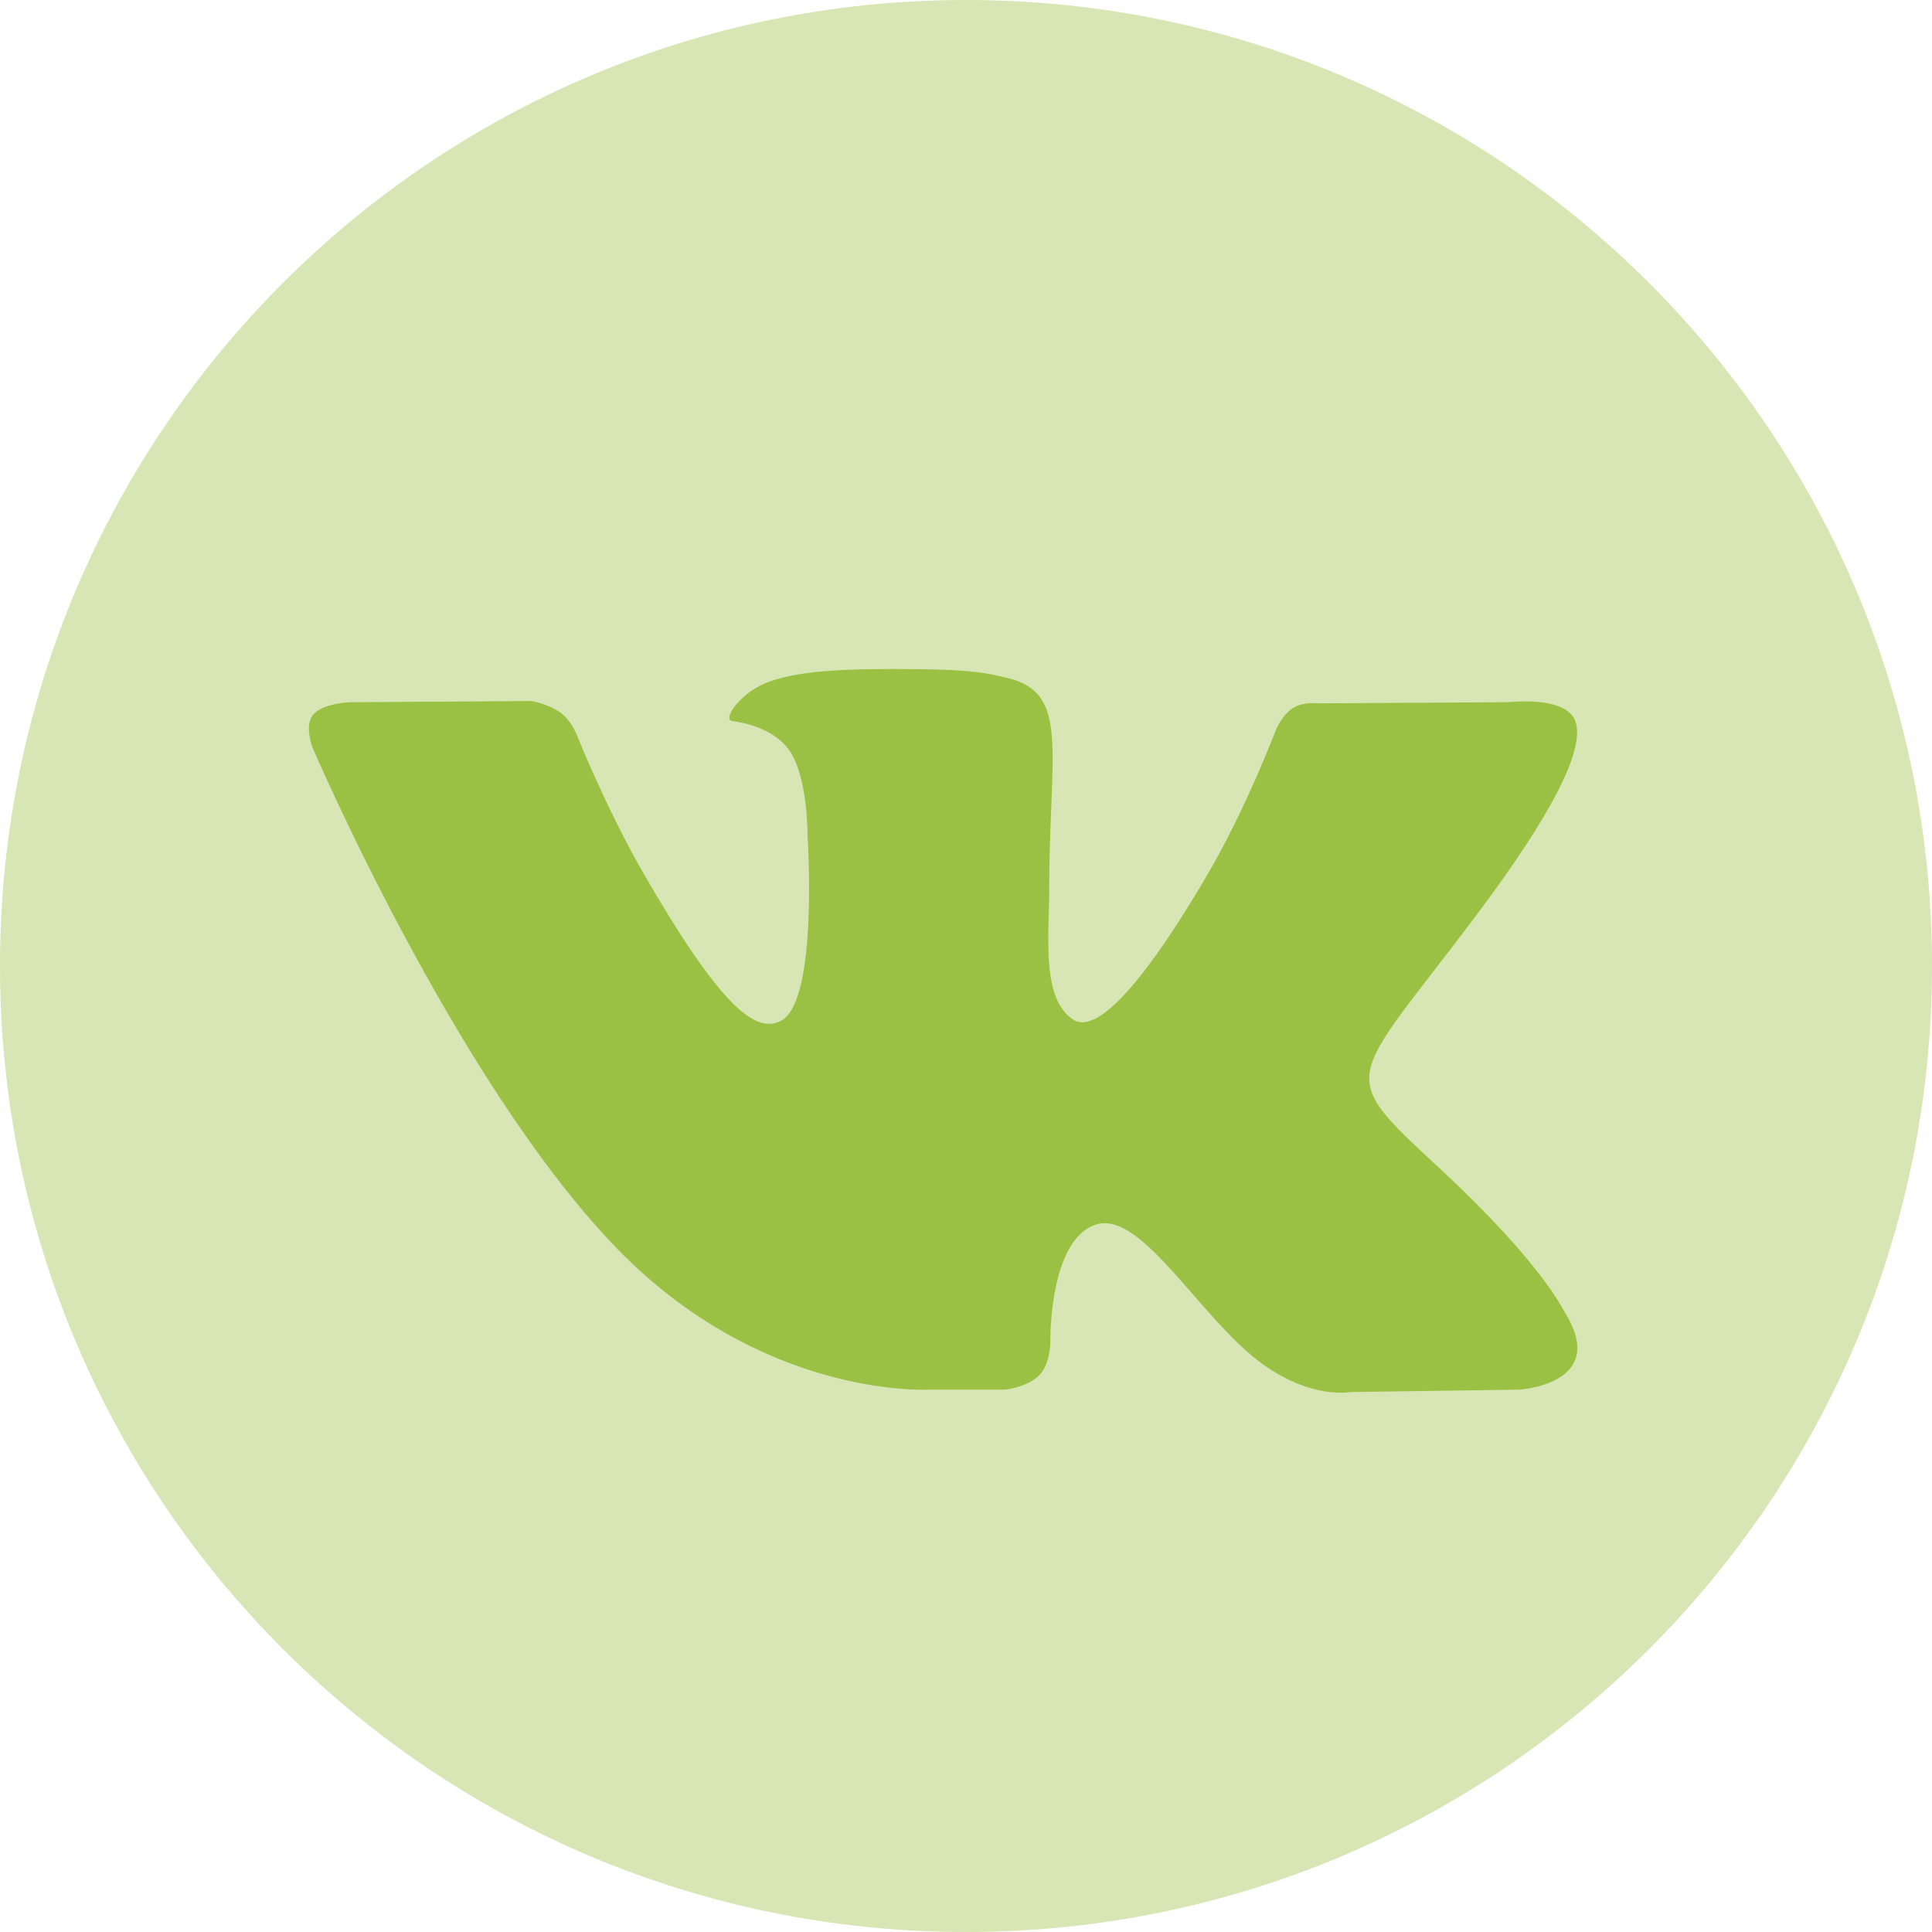
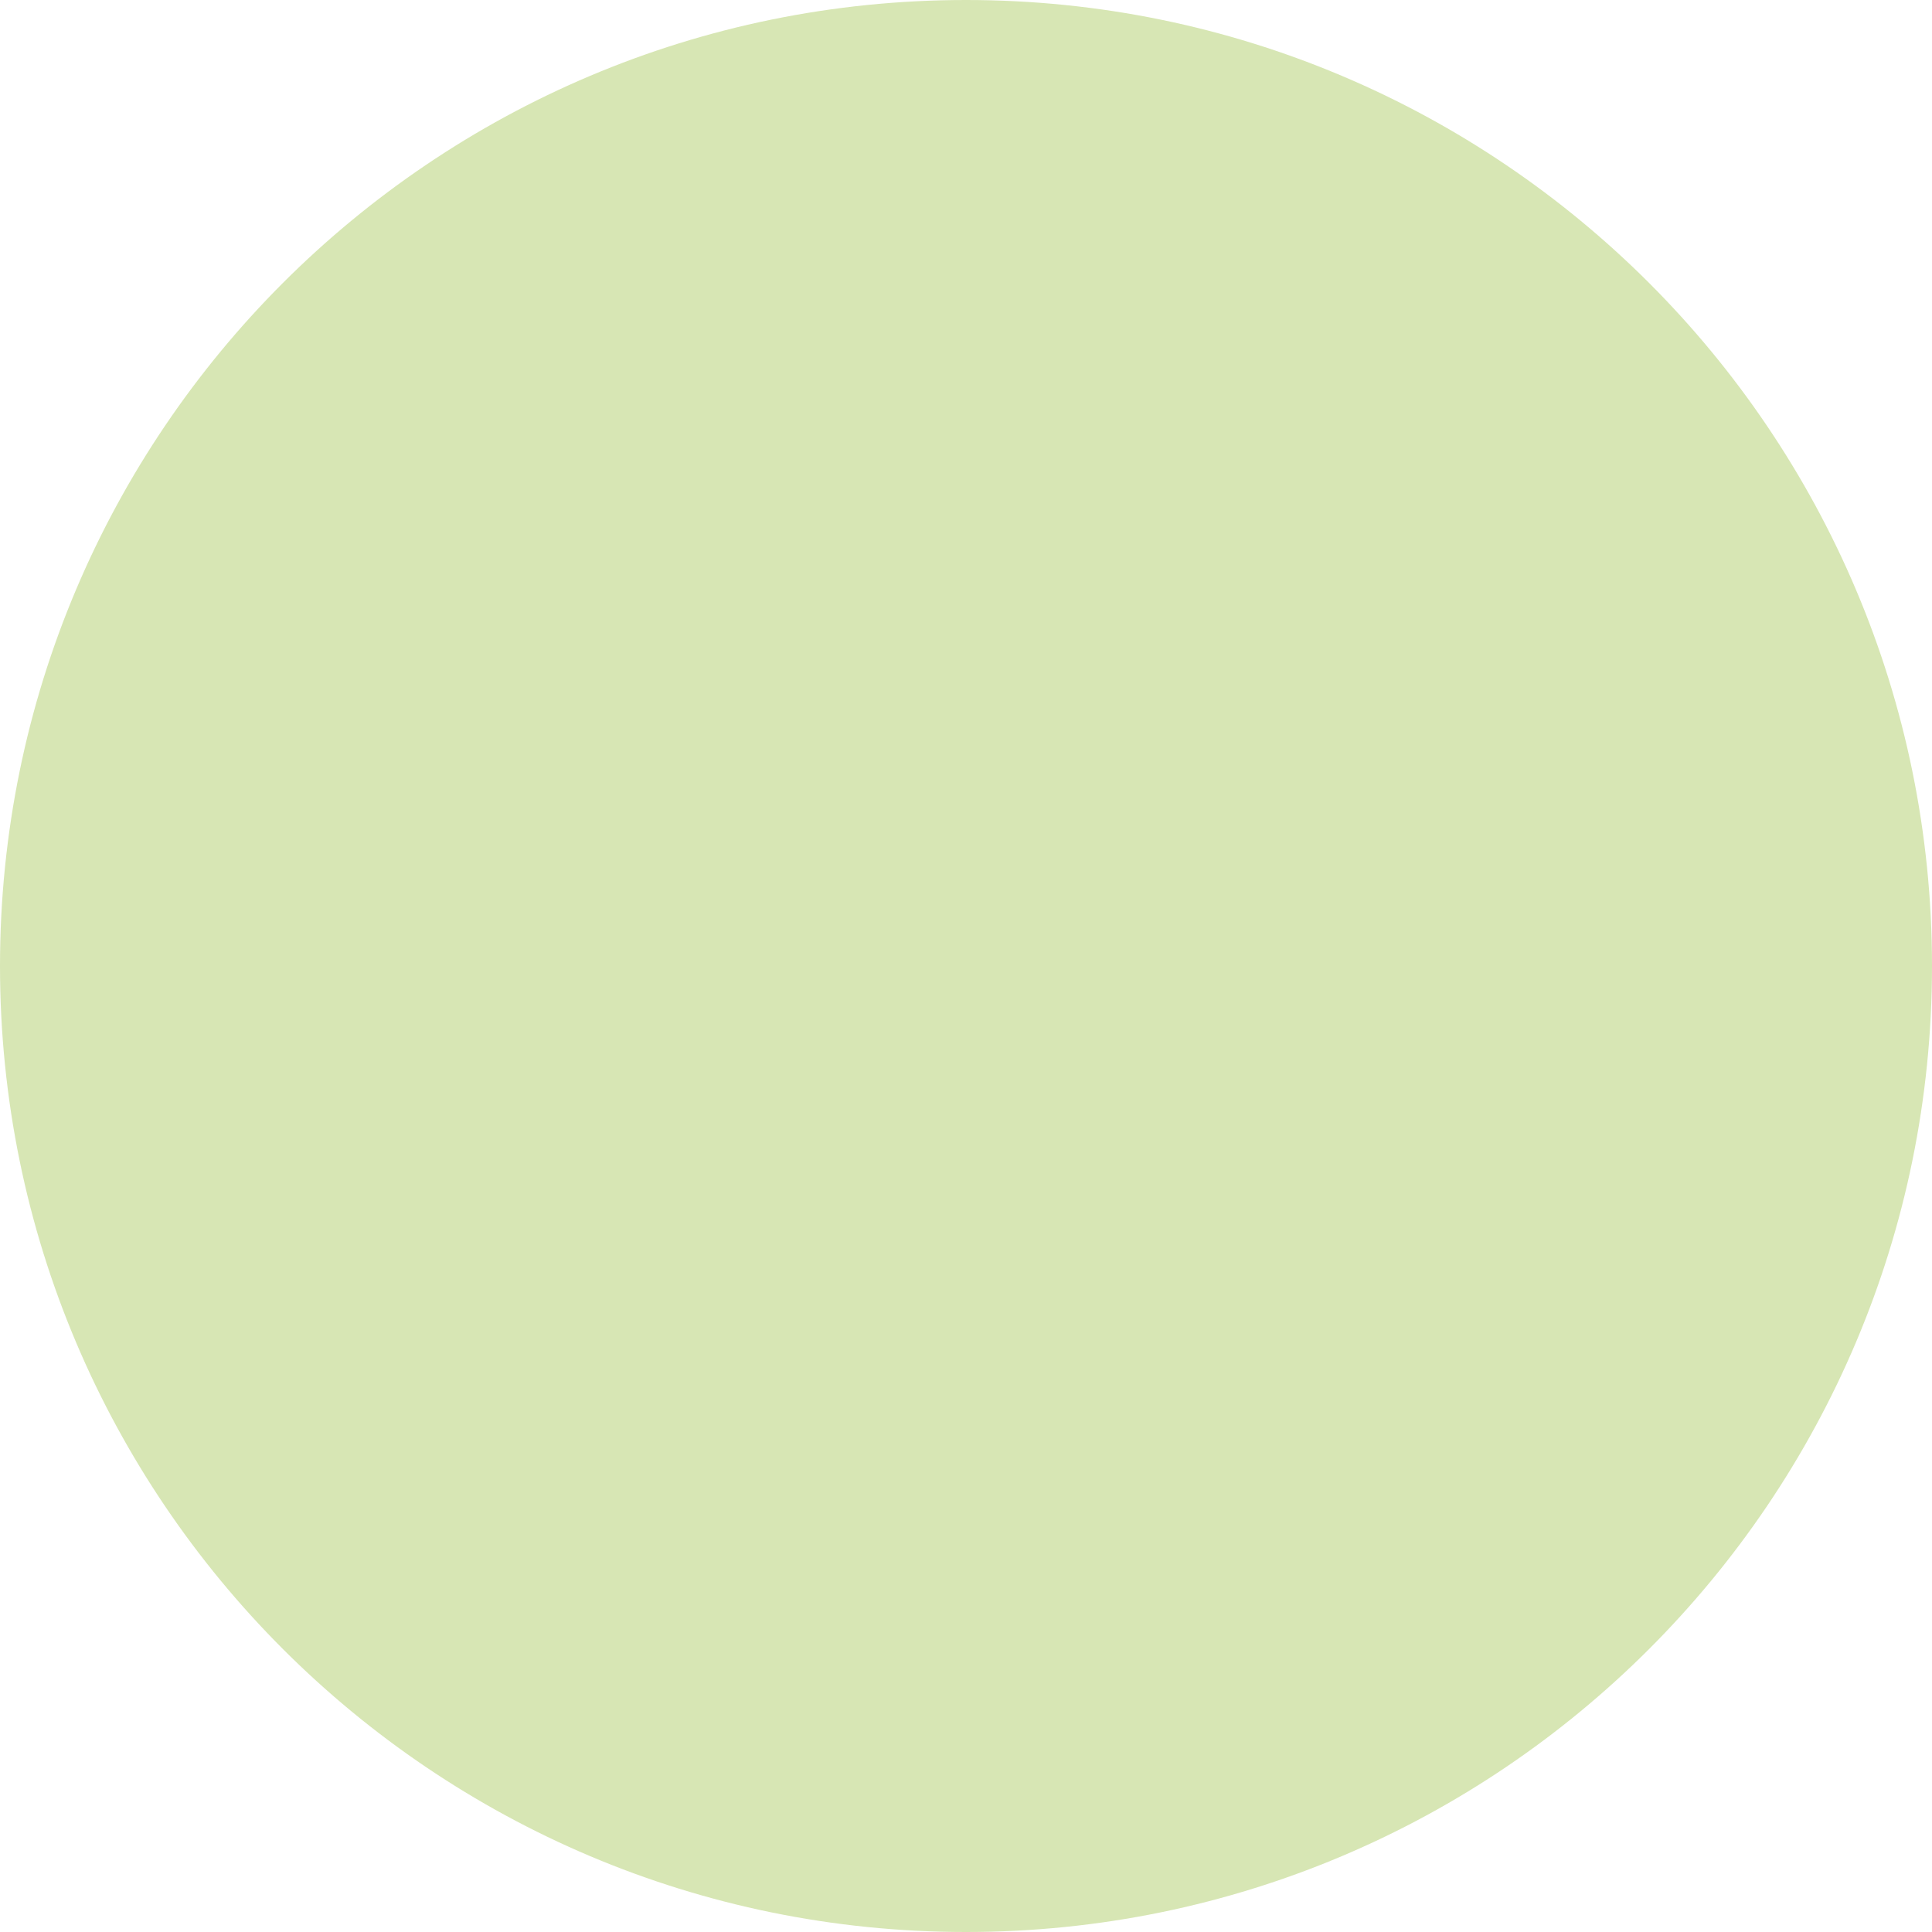
<svg xmlns="http://www.w3.org/2000/svg" viewBox="0 0 100 100" fill-rule="evenodd" clip-rule="evenodd" stroke-linejoin="round" stroke-miterlimit="2">
  <path d="M50 0c27.614 0 50 22.384 50 50 0 27.614-22.386 50-50 50S0 77.614 0 50C0 22.384 22.386 0 50 0" fill="#d7e6b4" fill-rule="nonzero" />
-   <path d="M48.111 71.928h3.924s1.186-.128 1.79-.782c.558-.598.54-1.724.54-1.724s-.076-5.266 2.368-6.04c2.41-.764 5.502 5.088 8.78 7.338 2.48 1.704 4.366 1.332 4.366 1.332l8.768-.124s4.586-.282 2.412-3.888c-.18-.296-1.268-2.666-6.52-7.544-5.498-5.102-4.762-4.276 1.862-13.104 4.032-5.374 5.644-8.656 5.14-10.062-.48-1.338-3.446-.984-3.446-.984l-9.872.06s-.732-.1-1.274.226c-.532.318-.874 1.06-.874 1.06s-1.562 4.16-3.646 7.696c-4.394 7.466-6.152 7.858-6.87 7.396-1.672-1.08-1.254-4.34-1.254-6.654 0-7.236 1.098-10.25-2.138-11.032-1.072-.26-1.862-.432-4.606-.46-3.522-.034-6.504.012-8.192.838-1.124.552-1.99 1.776-1.462 1.846.654.088 2.13.398 2.912 1.468 1.012 1.374.978 4.466.978 4.466s.582 8.516-1.358 9.572c-1.33.726-3.156-.756-7.076-7.526-2.006-3.47-3.524-7.304-3.524-7.304s-.292-.716-.812-1.1c-.634-.464-1.518-.612-1.518-.612l-9.38.062s-1.408.038-1.926.65c-.46.546-.036 1.672-.036 1.672s7.344 17.182 15.66 25.842c7.624 7.938 16.284 7.416 16.284 7.416" fill="#9ac143" />
</svg>